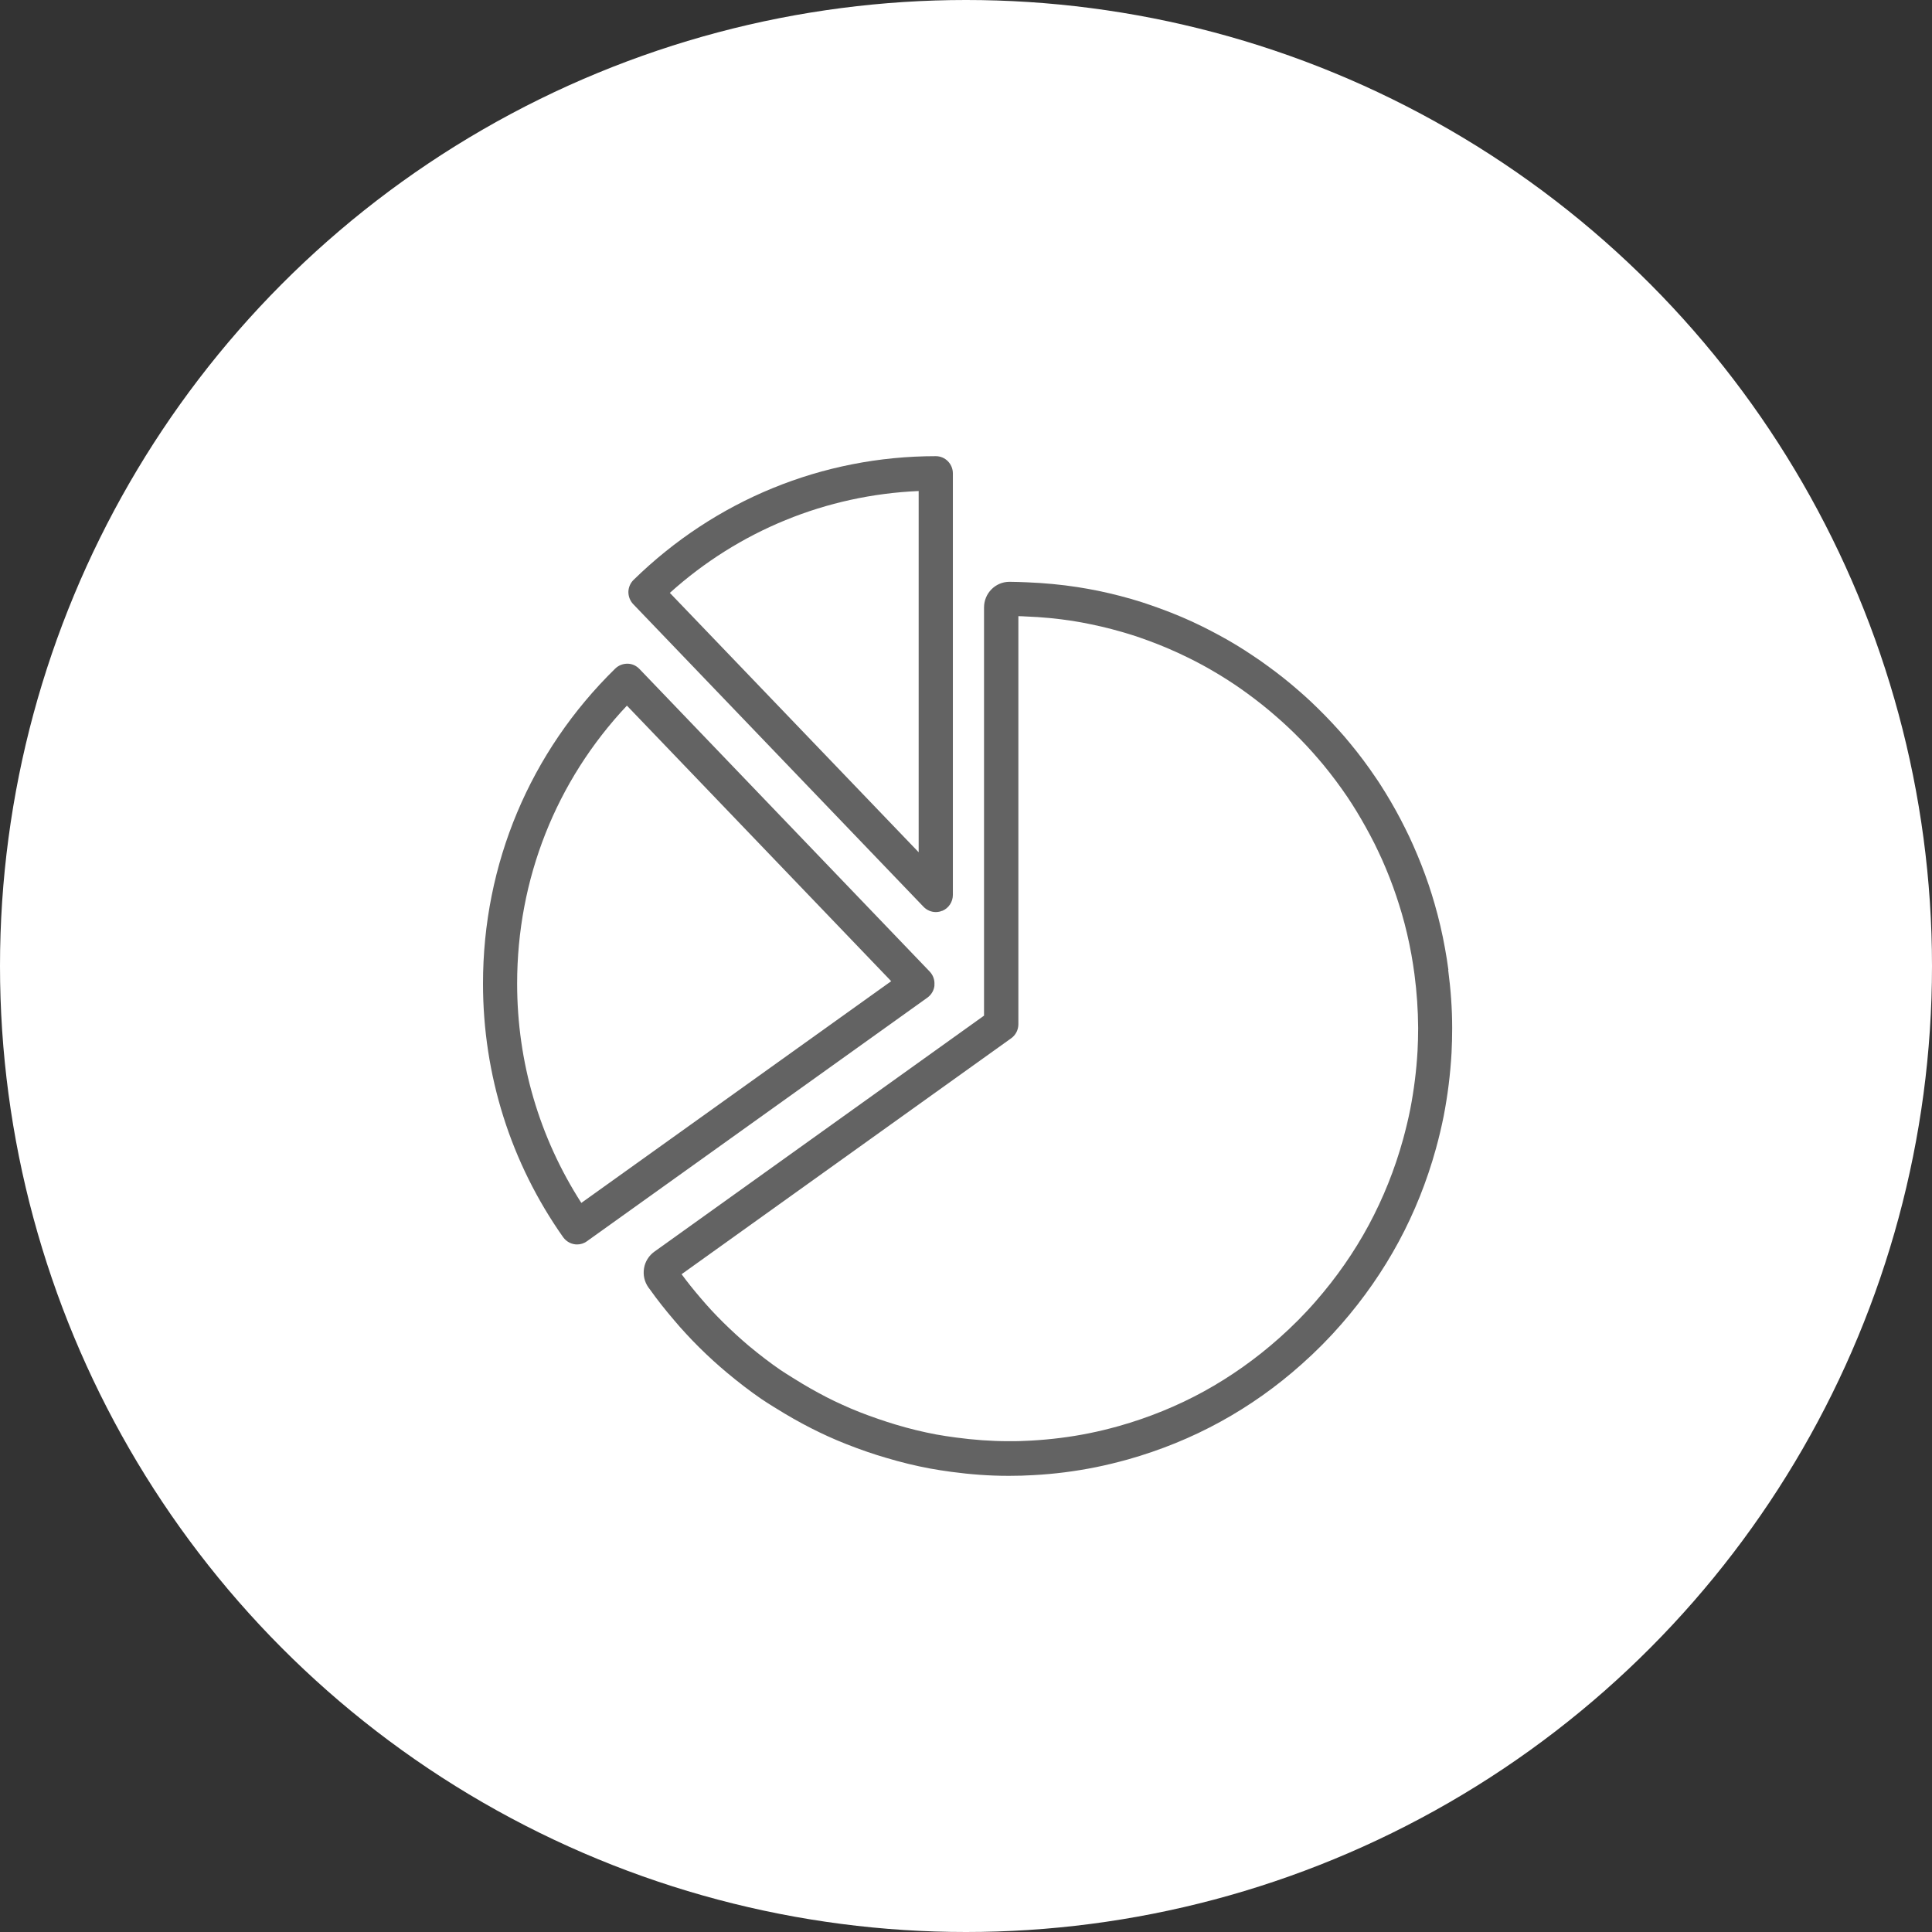
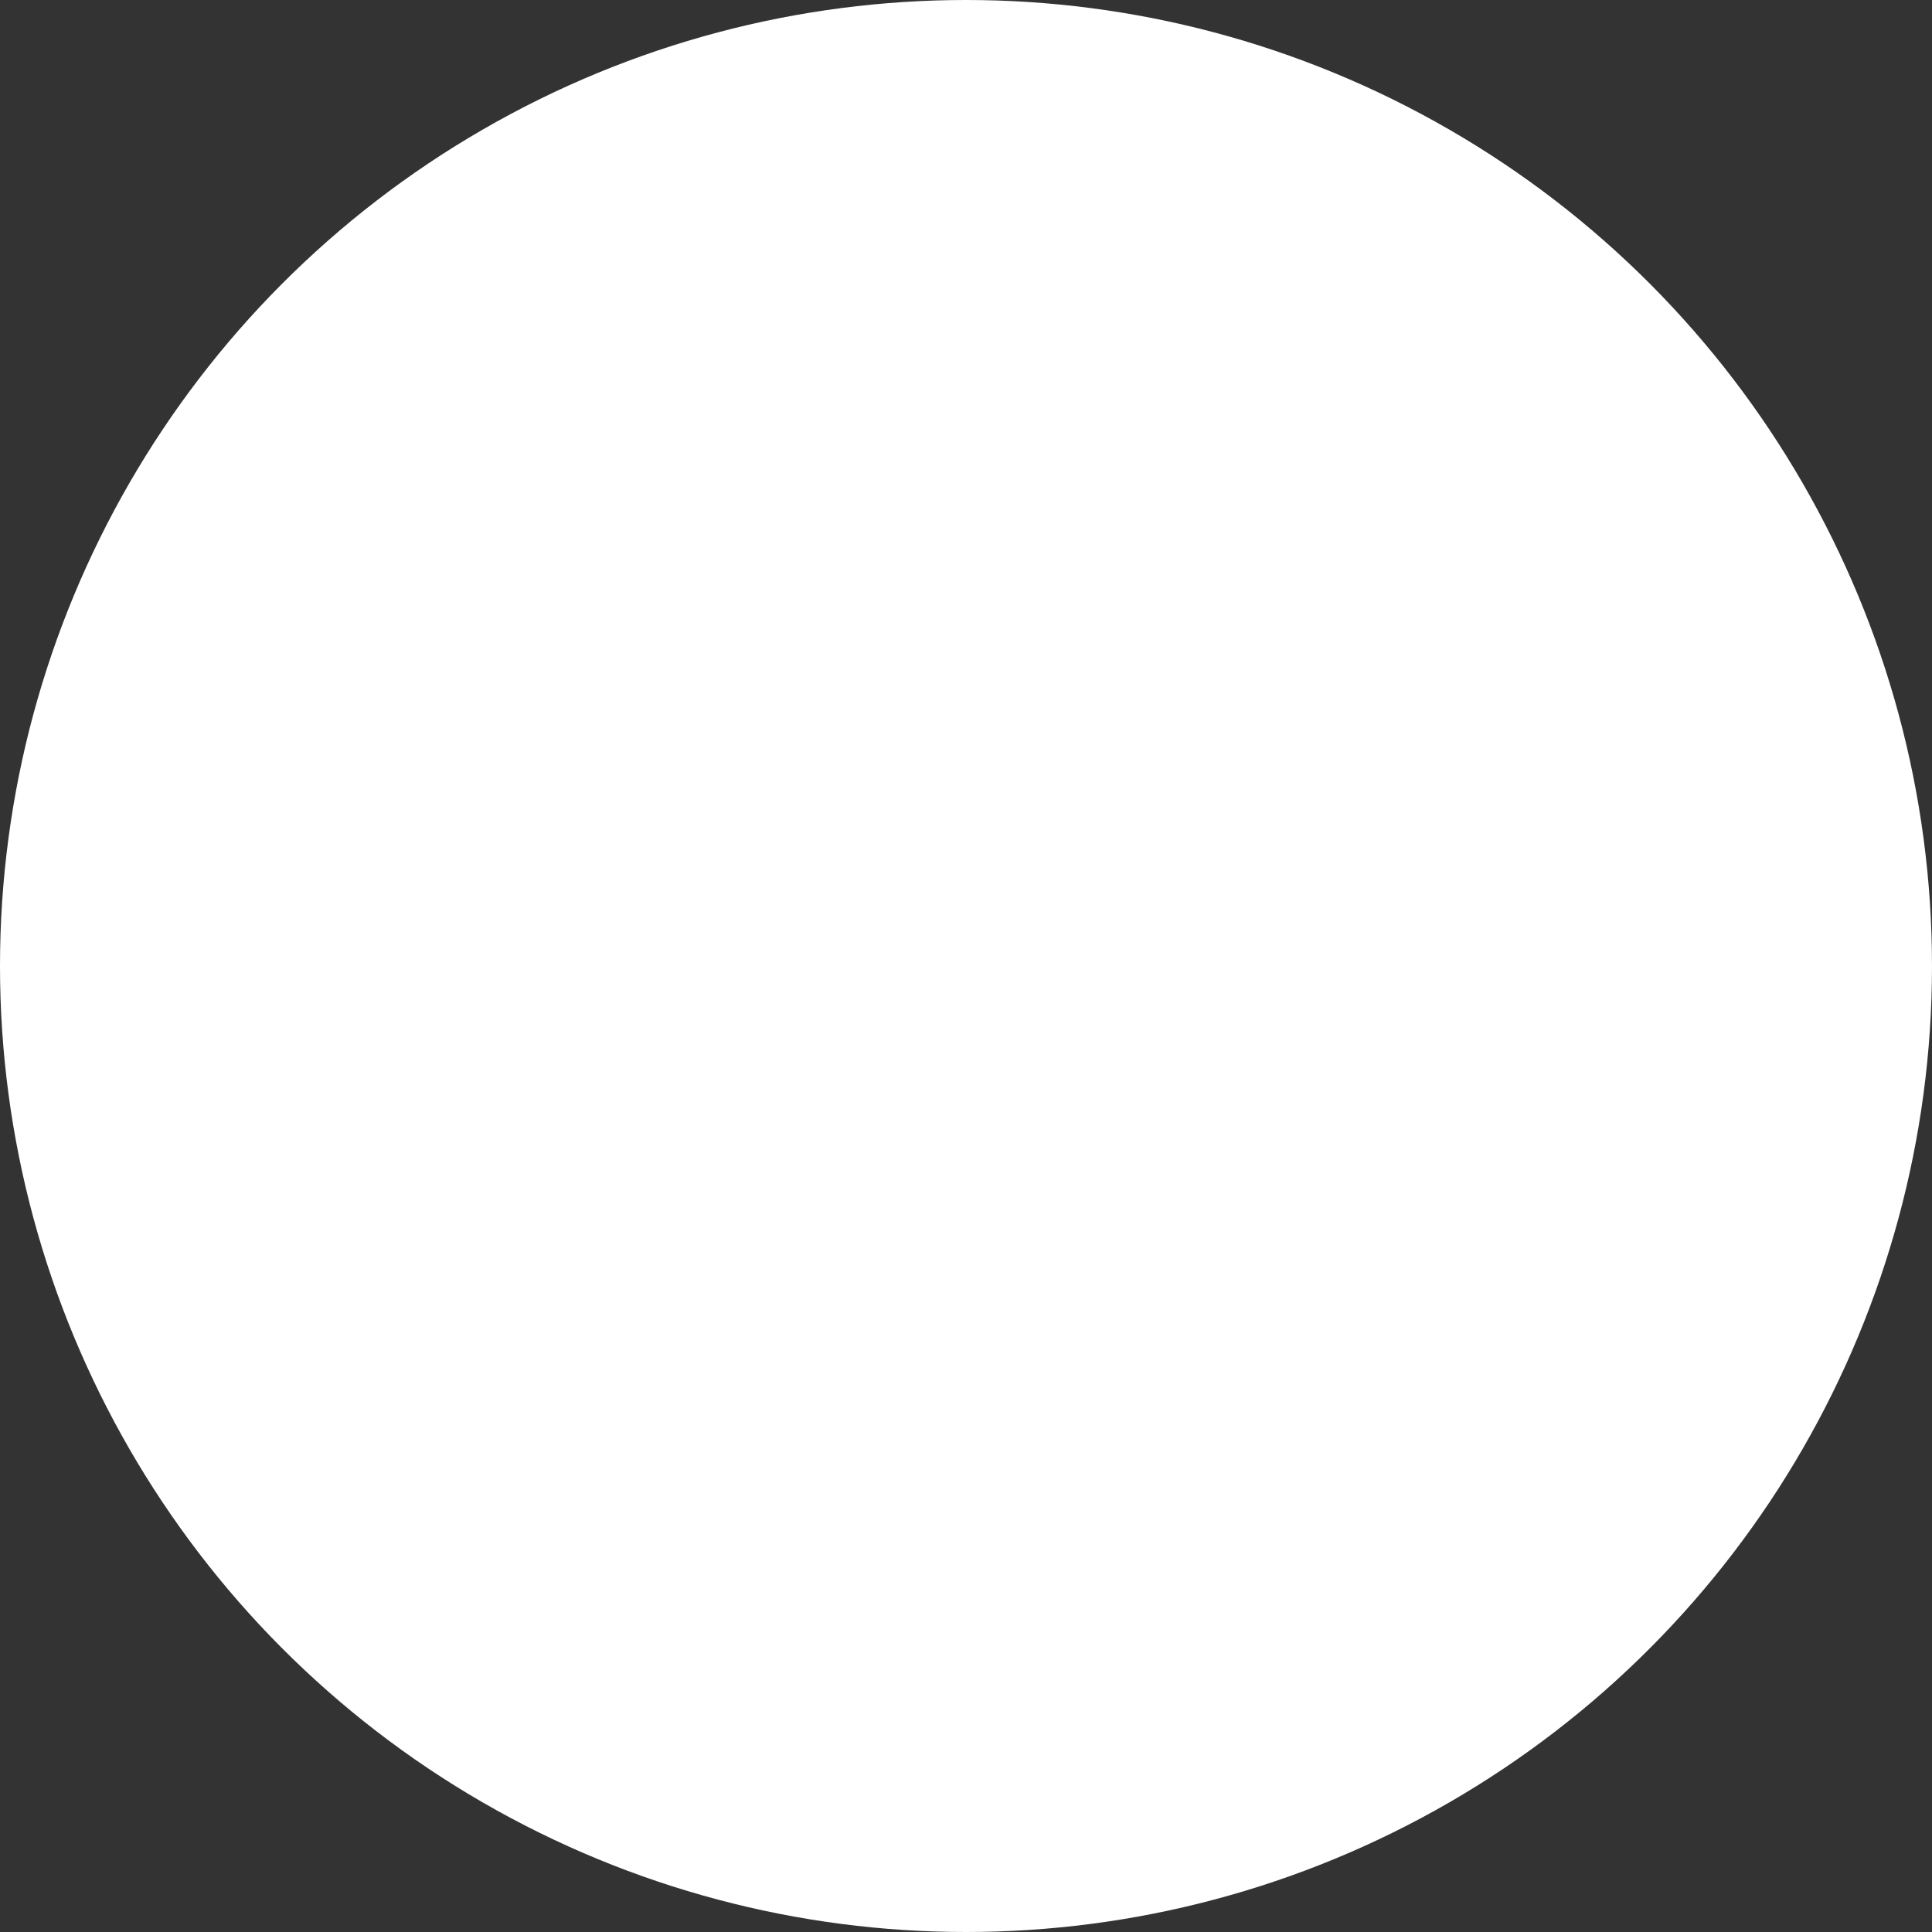
<svg xmlns="http://www.w3.org/2000/svg" width="72" height="72" viewBox="0 0 72 72" fill="none">
  <rect x="0" y="0" width="72" height="72" fill="#333333" stroke="none" />
  <g id="Group 17">
    <circle id="Ellipse 4" cx="36" cy="36" r="36" fill="white" />
    <g id="Group">
-       <path id="Vector" d="M35.113 33.946C35.353 33.849 35.511 33.611 35.511 33.35V17.644C35.511 17.29 35.228 17 34.874 17C30.65 17 26.651 18.638 23.614 21.608C23.492 21.727 23.422 21.887 23.418 22.058C23.418 22.229 23.481 22.393 23.599 22.516L34.417 33.793C34.538 33.919 34.704 33.99 34.874 33.99C34.955 33.99 35.036 33.975 35.113 33.942V33.946ZM34.236 31.761L24.963 22.095C27.539 19.776 30.79 18.448 34.236 18.299V31.761Z" fill="#636363" />
-       <path id="Vector_2" d="M34.822 36.711C34.841 36.525 34.774 36.339 34.645 36.205L23.827 24.927C23.709 24.805 23.551 24.734 23.381 24.734C23.212 24.734 23.05 24.797 22.928 24.916C19.751 28.024 18 32.196 18 36.655C18 40.06 19.032 43.332 20.985 46.105C21.111 46.28 21.306 46.377 21.505 46.377C21.634 46.377 21.763 46.339 21.874 46.257L34.56 37.18C34.712 37.072 34.811 36.901 34.826 36.715L34.822 36.711ZM21.664 44.828C20.097 42.39 19.272 39.577 19.272 36.655C19.272 32.758 20.72 29.107 23.363 26.297L33.212 36.566L21.66 44.832L21.664 44.828Z" fill="#636363" />
-       <path id="Vector_3" d="M53.977 36.141C53.941 35.873 53.9 35.609 53.852 35.349C53.749 34.772 53.616 34.21 53.462 33.678C53.395 33.443 53.321 33.209 53.244 32.978C53.075 32.479 52.879 31.98 52.665 31.5C52.573 31.288 52.474 31.083 52.37 30.875C52.149 30.428 51.902 29.982 51.637 29.55C51.519 29.364 51.405 29.174 51.279 28.995C50.977 28.545 50.649 28.106 50.303 27.689C50.166 27.522 50.026 27.358 49.879 27.198C49.562 26.844 49.219 26.494 48.865 26.159C48.71 26.011 48.548 25.869 48.386 25.728C48.021 25.408 47.634 25.102 47.243 24.82C47.067 24.689 46.886 24.563 46.705 24.444C46.282 24.157 45.85 23.897 45.426 23.669C45.227 23.562 45.028 23.457 44.826 23.357C44.31 23.1 43.771 22.873 43.23 22.676C43.005 22.594 42.78 22.516 42.551 22.441C42.024 22.274 41.475 22.132 40.922 22.017C40.668 21.965 40.41 21.92 40.152 21.879C39.547 21.786 38.921 21.727 38.283 21.701C38.062 21.693 37.845 21.682 37.62 21.682C37.096 21.682 36.672 22.11 36.672 22.639V37.85L24.388 46.645C24.185 46.79 24.041 47.013 24.001 47.266C23.96 47.515 24.015 47.765 24.163 47.977L24.225 48.059C24.491 48.435 24.789 48.811 25.132 49.212C25.272 49.376 25.412 49.54 25.56 49.696C25.877 50.042 26.223 50.385 26.592 50.72C26.75 50.865 26.916 51.007 27.078 51.144C27.532 51.524 27.956 51.848 28.372 52.134C28.523 52.238 28.682 52.335 28.836 52.432L28.928 52.488C29.356 52.756 29.795 53.005 30.241 53.232C30.443 53.333 30.646 53.433 30.852 53.526C31.302 53.731 31.785 53.921 32.323 54.107C32.552 54.185 32.78 54.259 33.013 54.326C33.587 54.498 34.126 54.628 34.664 54.728C34.925 54.777 35.187 54.814 35.449 54.851C36.164 54.948 36.879 55 37.561 55C37.572 55 37.612 55 37.623 55C37.922 55 38.217 54.992 38.508 54.974C39.289 54.933 40.075 54.833 40.849 54.676C41.236 54.598 41.63 54.501 42.046 54.386C43.244 54.047 44.402 53.578 45.478 52.986C46.558 52.395 47.583 51.669 48.519 50.831C49.046 50.363 49.54 49.864 49.993 49.343C50.822 48.394 51.541 47.359 52.127 46.272C52.713 45.185 53.178 44.021 53.513 42.807C53.631 42.379 53.723 41.985 53.801 41.598C53.952 40.82 54.051 40.027 54.095 39.234C54.11 38.937 54.118 38.639 54.118 38.341V38.296C54.118 37.6 54.066 36.878 53.97 36.149L53.977 36.141ZM52.828 39.16C52.787 39.889 52.695 40.623 52.555 41.341C52.485 41.698 52.396 42.063 52.289 42.457C51.98 43.578 51.548 44.653 51.01 45.654C50.469 46.659 49.805 47.612 49.038 48.49C48.622 48.971 48.161 49.432 47.675 49.864C46.809 50.634 45.865 51.304 44.87 51.851C43.875 52.398 42.809 52.83 41.704 53.143C41.317 53.251 40.955 53.34 40.598 53.411C39.886 53.556 39.16 53.645 38.438 53.686C38.169 53.701 37.896 53.712 37.623 53.709C37.612 53.709 37.59 53.709 37.579 53.709C36.938 53.709 36.278 53.66 35.618 53.571C35.375 53.537 35.132 53.504 34.892 53.459C34.398 53.366 33.901 53.247 33.37 53.087C33.156 53.024 32.946 52.953 32.736 52.882C32.235 52.711 31.792 52.536 31.38 52.346C31.188 52.261 31 52.168 30.816 52.075C30.41 51.866 30.001 51.635 29.607 51.386L29.511 51.327C29.371 51.237 29.227 51.152 29.091 51.059C28.711 50.798 28.32 50.5 27.896 50.147C27.745 50.02 27.594 49.886 27.447 49.752C27.108 49.443 26.787 49.127 26.492 48.807C26.356 48.662 26.227 48.509 26.098 48.36C25.84 48.059 25.611 47.772 25.401 47.486L37.682 38.695C37.852 38.575 37.952 38.378 37.952 38.17V22.962C38.047 22.962 38.139 22.97 38.235 22.974C38.825 22.996 39.404 23.052 39.957 23.137C40.196 23.174 40.432 23.219 40.668 23.268C41.177 23.372 41.681 23.506 42.168 23.658C42.378 23.725 42.585 23.796 42.795 23.874C43.296 24.057 43.79 24.269 44.265 24.503C44.453 24.596 44.638 24.689 44.822 24.79C45.209 25.002 45.607 25.24 46.001 25.504C46.167 25.616 46.333 25.731 46.495 25.851C46.856 26.115 47.21 26.394 47.549 26.692C47.7 26.822 47.848 26.956 47.992 27.09C48.323 27.399 48.637 27.723 48.928 28.05C49.061 28.199 49.19 28.352 49.319 28.504C49.636 28.891 49.941 29.297 50.222 29.714C50.336 29.881 50.443 30.056 50.55 30.227C50.793 30.626 51.021 31.039 51.228 31.448C51.32 31.638 51.412 31.828 51.501 32.025C51.7 32.472 51.88 32.929 52.035 33.391C52.105 33.603 52.175 33.819 52.238 34.035C52.382 34.526 52.503 35.044 52.599 35.576C52.643 35.818 52.68 36.063 52.713 36.309C52.802 36.983 52.846 37.653 52.85 38.289V38.334C52.85 38.613 52.842 38.888 52.828 39.16Z" fill="#636363" />
-     </g>
+       </g>
  </g>
</svg>